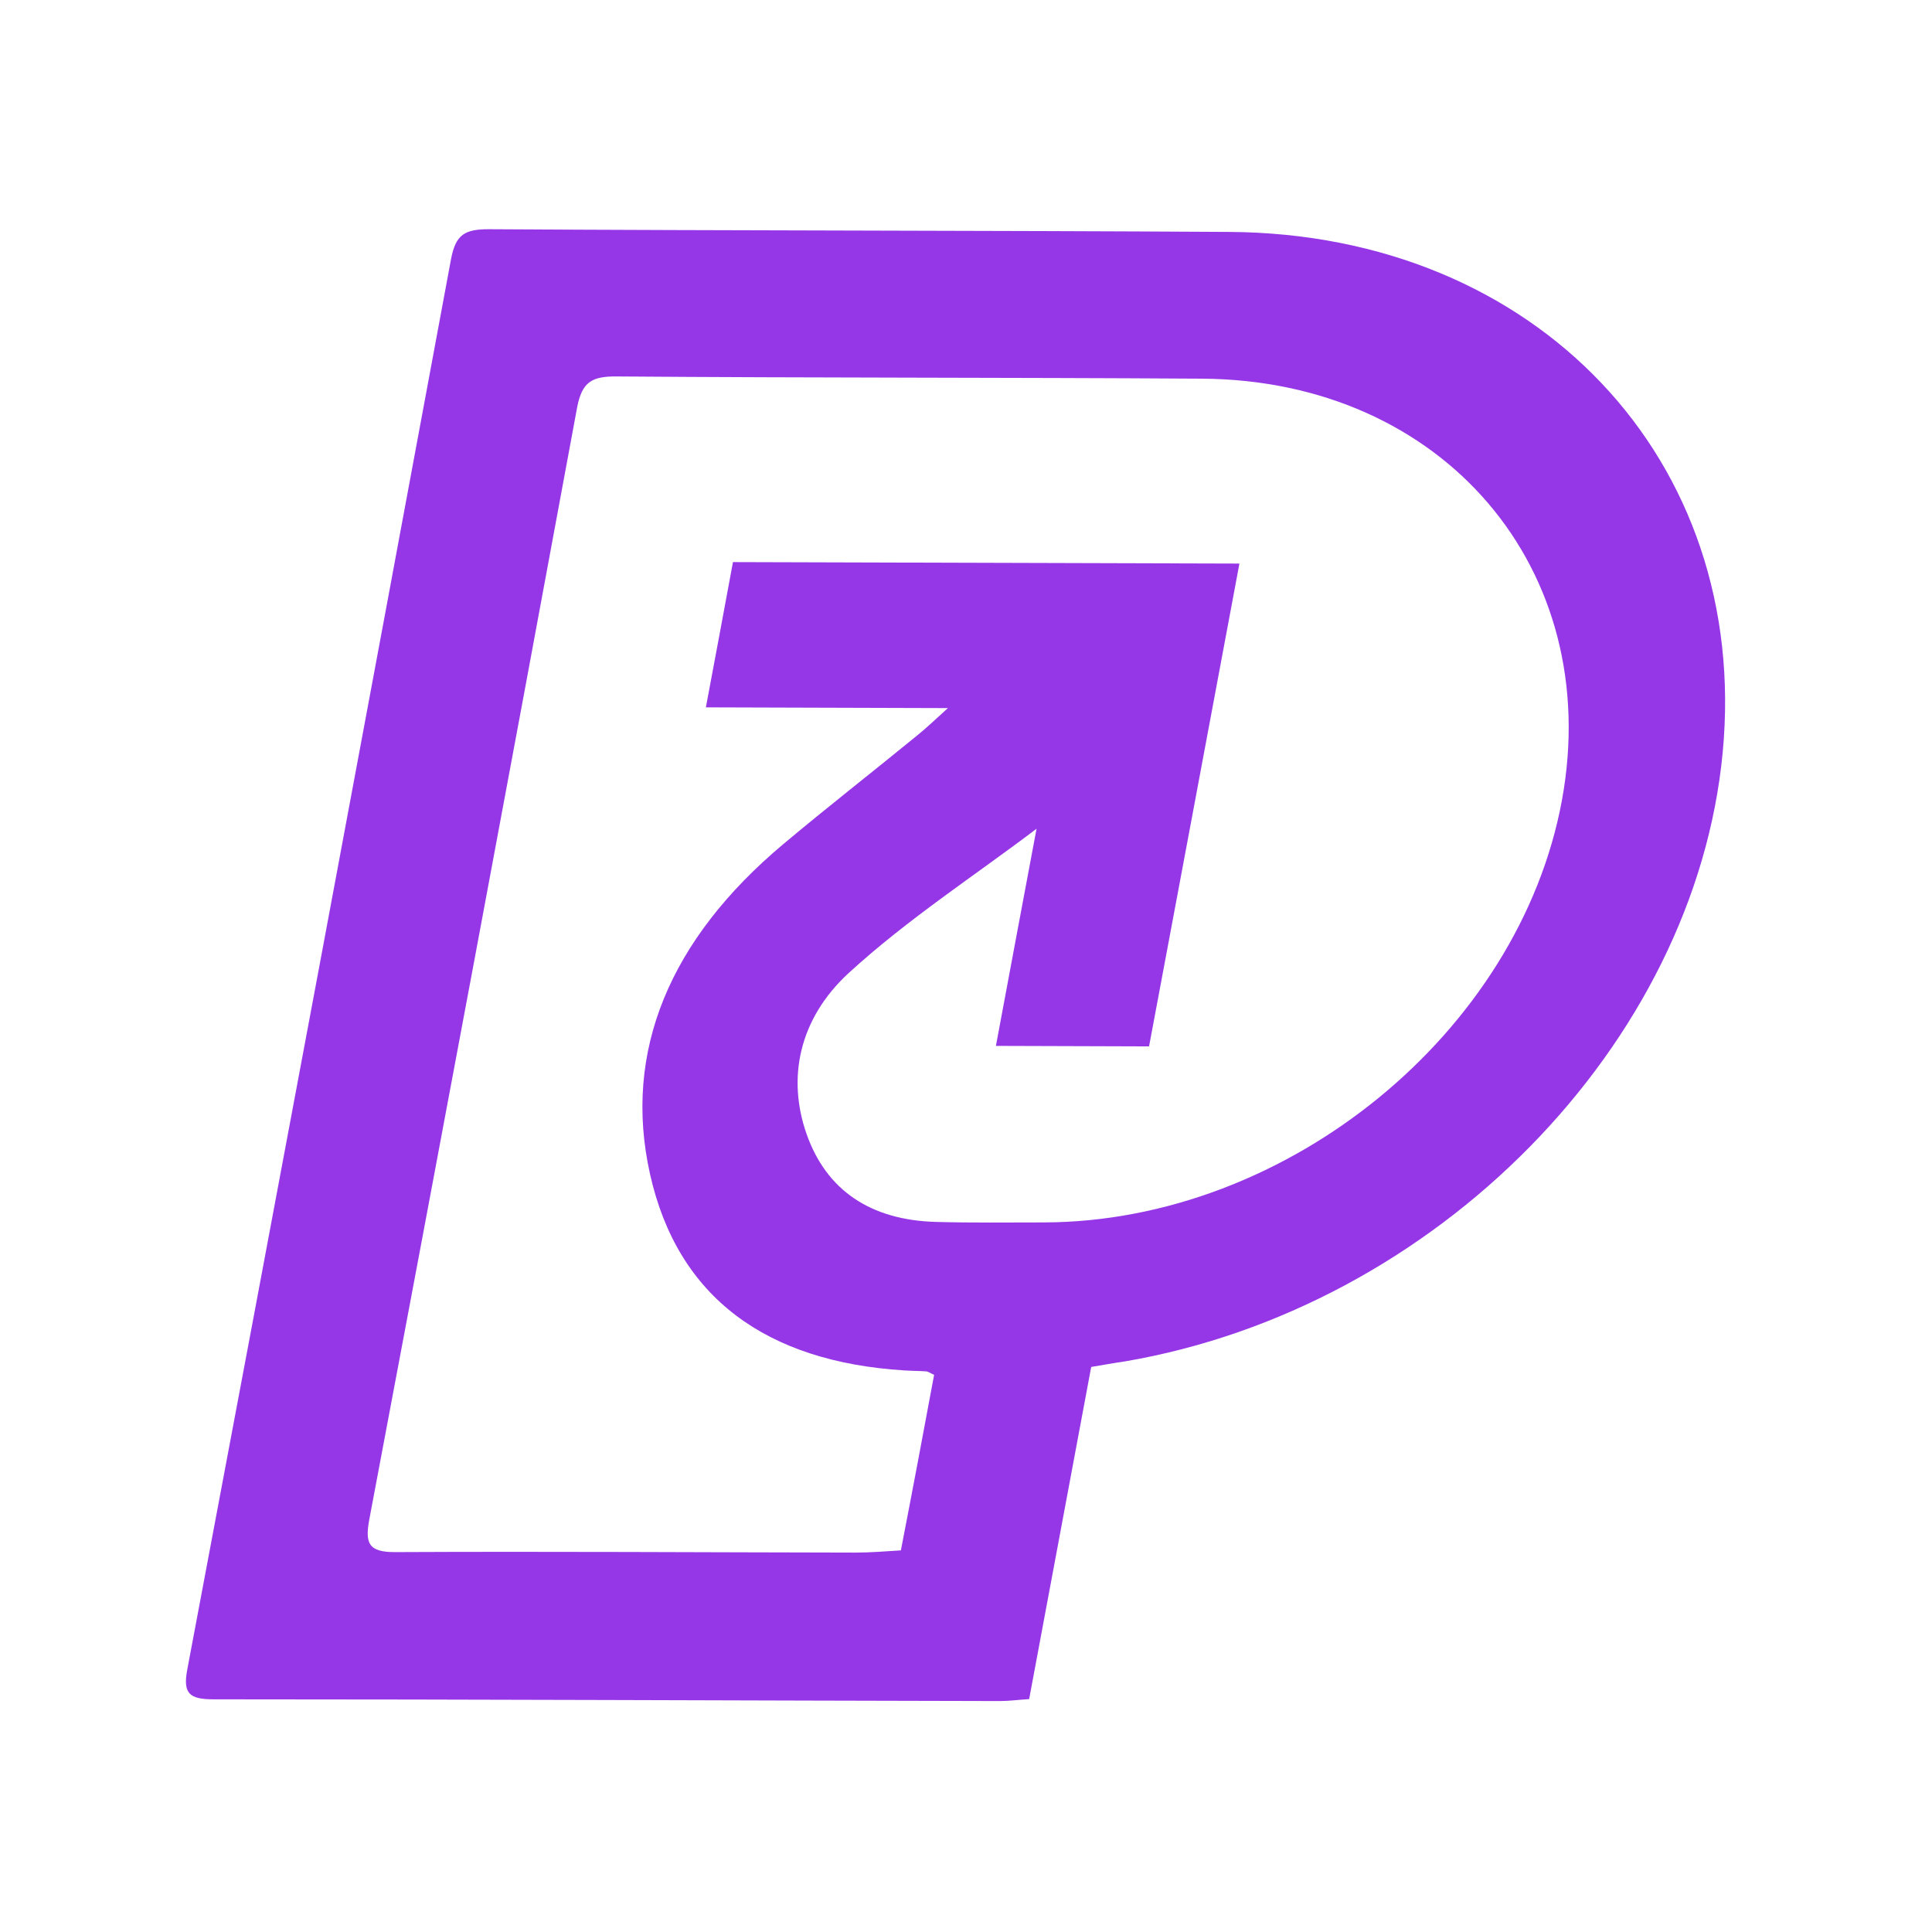
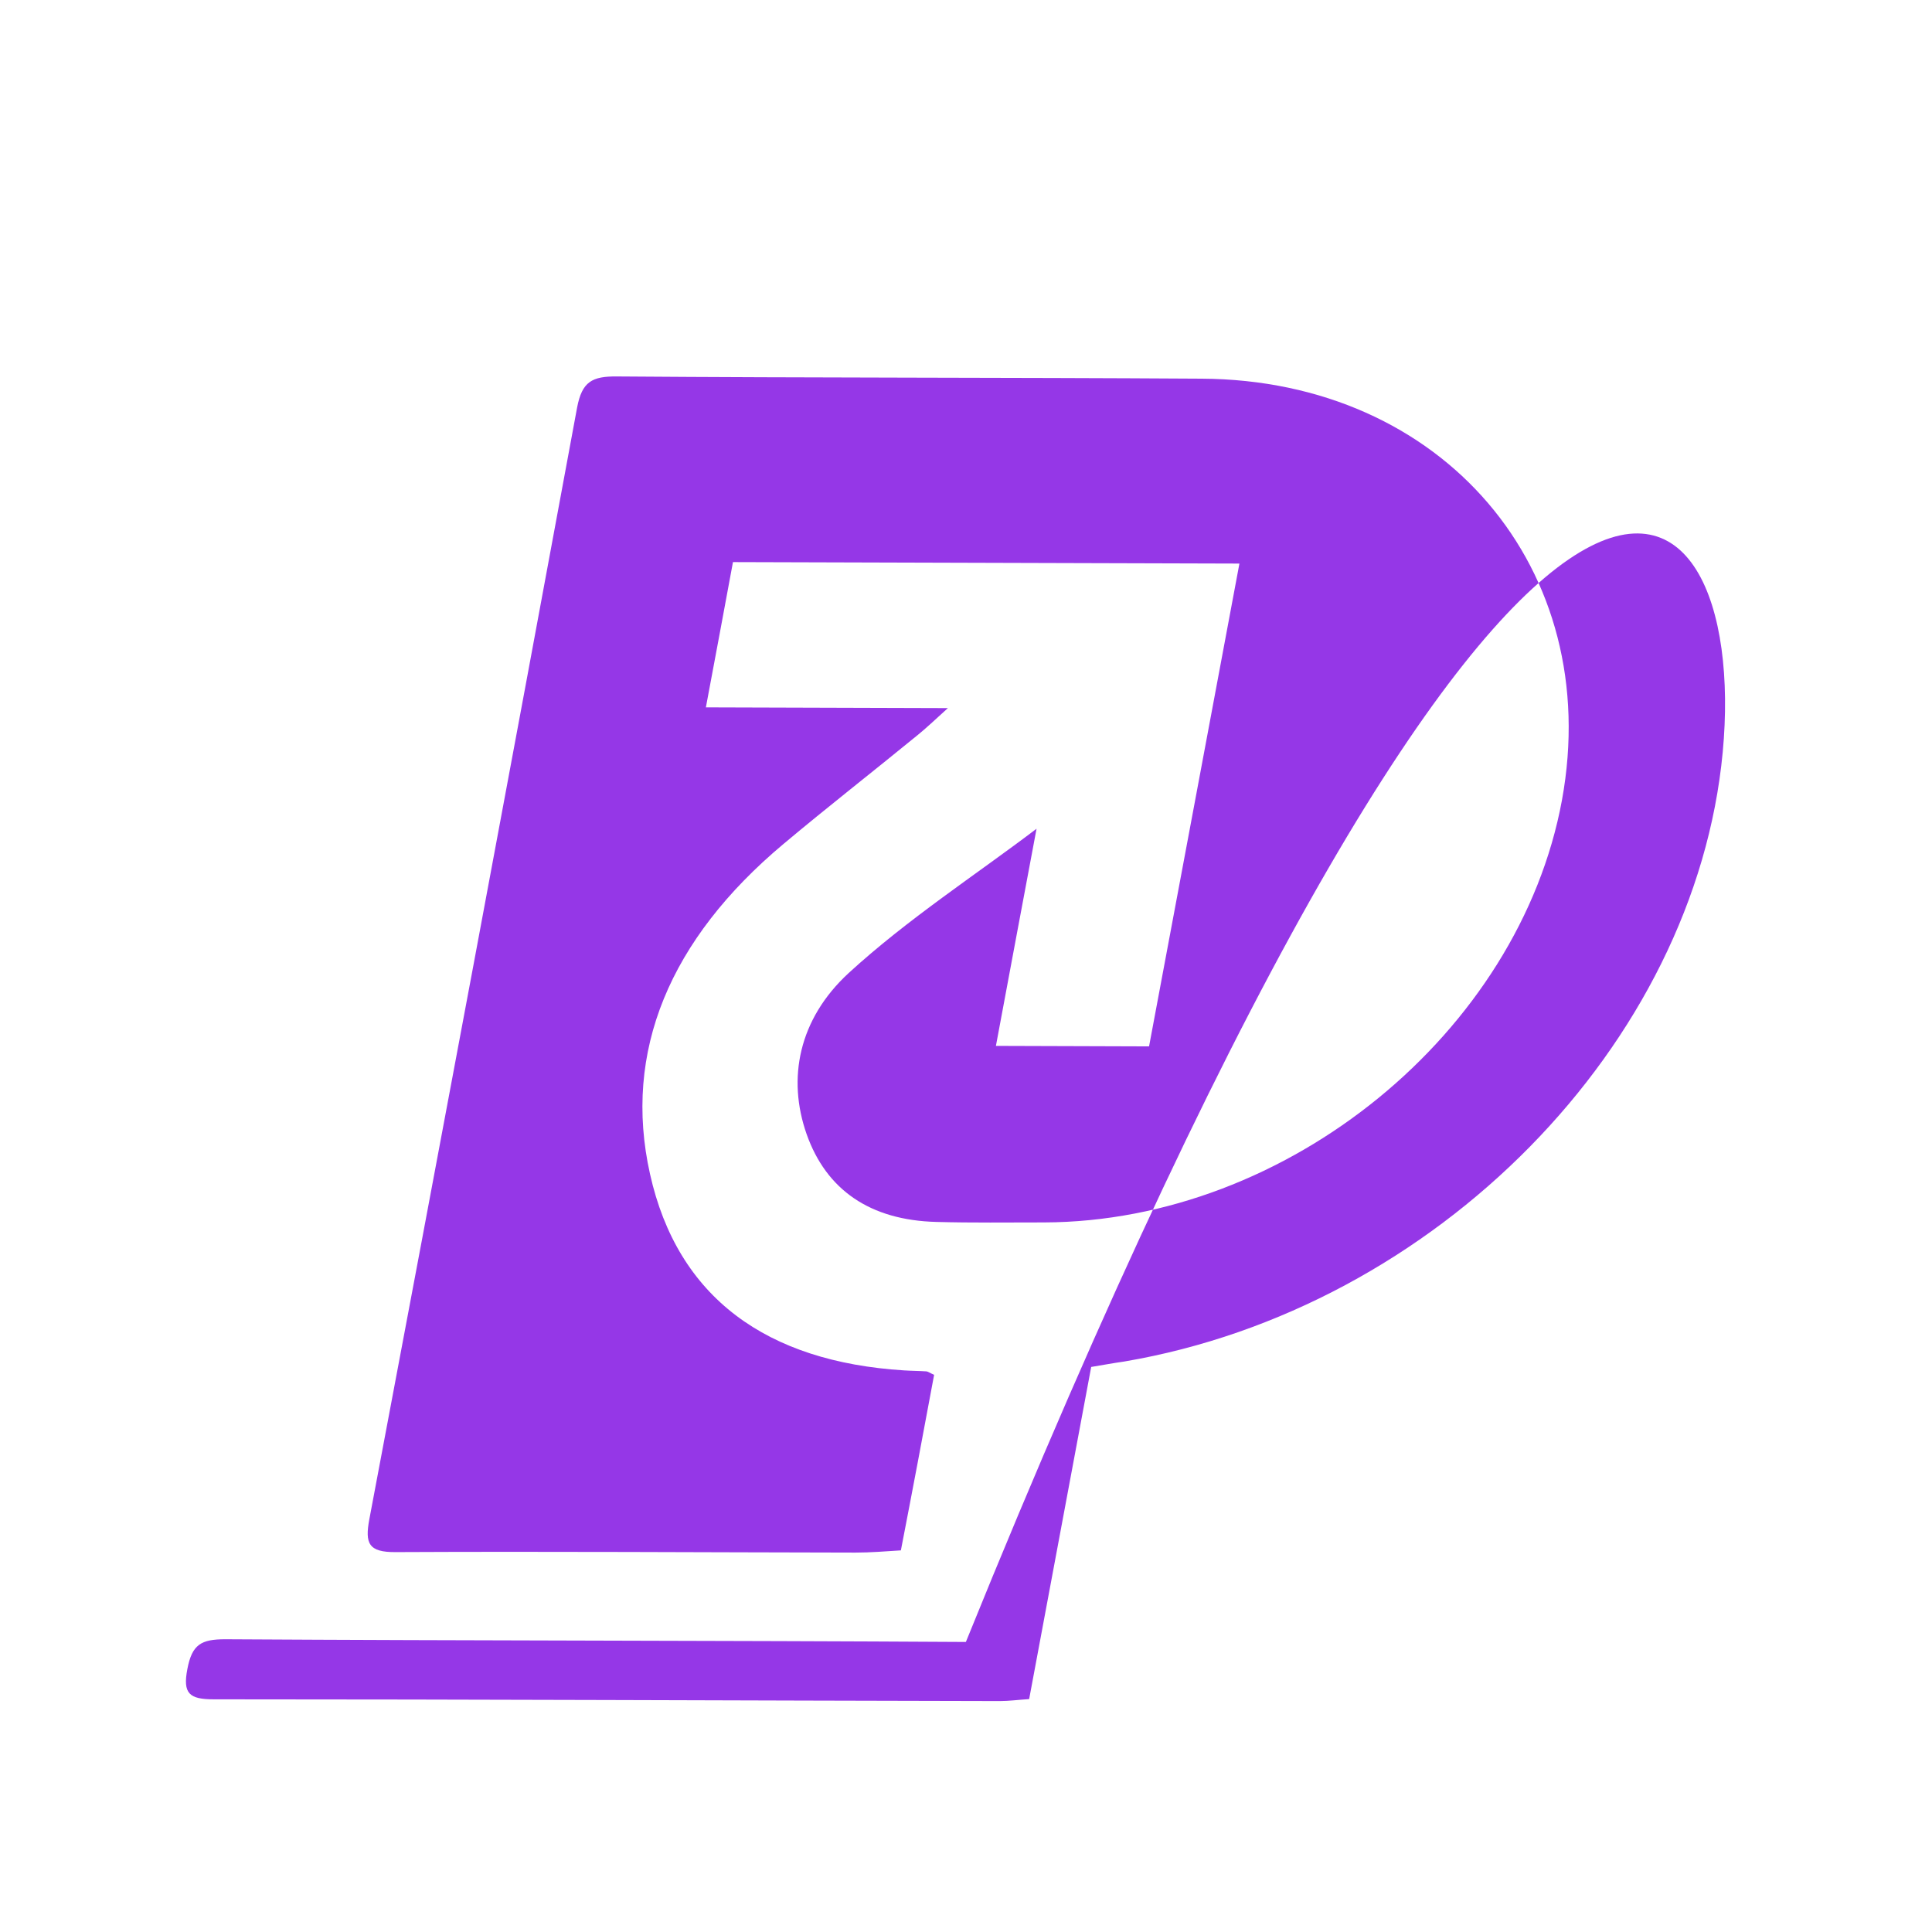
<svg xmlns="http://www.w3.org/2000/svg" version="1.1" id="uuid-14c6a0bd-50e1-4742-8794-863d59857c36" x="0px" y="0px" viewBox="0 0 784.7 784.7" style="enable-background:new 0 0 784.7 784.7;" xml:space="preserve">
  <style type="text/css">
	.st0{fill:#9537E7;}
</style>
-   <path class="st0" d="M443.2,555.2c-8.4,45.1-16.7,89.4-25.2,134.9c-4.5,0.3-8.2,0.8-11.9,0.8c-106.4-0.2-212.8-0.7-319.3-0.7  c-10,0-12.6-2.4-10.7-12.3c36-190.9,71.7-381.8,107.1-572.7c1.9-10,5.6-12.1,15.4-12.1c100.2,0.6,200.5,0.5,300.8,1.1  C624,95,710.9,186.8,699.7,305.5c-11.2,118.8-116.6,226-243.1,247.5C452.3,553.6,448.1,554.4,443.2,555.2L443.2,555.2z M379.4,558.4  c-1.8-0.8-2.4-1.3-3.1-1.4c-3-0.2-6.1-0.2-9.1-0.4c-55.8-3.5-92-29.5-103.2-79.8c-11.1-49.7,8-95.3,54.2-134  c18-15.1,36.5-29.5,54.7-44.4c3.3-2.7,6.4-5.6,12.1-10.8c-34.7-0.1-66.3-0.2-98.3-0.3c3.8-20.4,7.4-39.3,11-59  c68.9,0.2,137,0.4,205.7,0.6c-12.3,65.9-24.5,130.9-36.7,196.1c-21-0.1-41-0.1-62.2-0.2c5.8-31.2,11.5-61.5,16.5-88.2  c-24.5,18.6-52.4,36.7-76.3,58.6c-20.4,18.8-25,42.9-17.1,65.4c8,22.7,25.8,35,52.7,35.7c14.5,0.4,29.2,0.2,43.8,0.2  c98.8-0.3,192.9-77.1,210.3-171.5c17.2-93.8-48.3-170.7-146.4-171.2c-79.1-0.5-158.3-0.3-237.4-0.9c-10.1-0.1-14.2,2.1-16.2,12.6  c-27.8,150.5-56,301.1-84.4,451.6c-1.8,9.7-0.4,13.4,10.7,13.3c62.3-0.3,124.5,0.1,186.8,0.2c6,0,12-0.5,18.4-0.9  C370.6,605.5,375,582.1,379.4,558.4L379.4,558.4z" />
+   <path class="st0" d="M443.2,555.2c-8.4,45.1-16.7,89.4-25.2,134.9c-4.5,0.3-8.2,0.8-11.9,0.8c-106.4-0.2-212.8-0.7-319.3-0.7  c-10,0-12.6-2.4-10.7-12.3c1.9-10,5.6-12.1,15.4-12.1c100.2,0.6,200.5,0.5,300.8,1.1  C624,95,710.9,186.8,699.7,305.5c-11.2,118.8-116.6,226-243.1,247.5C452.3,553.6,448.1,554.4,443.2,555.2L443.2,555.2z M379.4,558.4  c-1.8-0.8-2.4-1.3-3.1-1.4c-3-0.2-6.1-0.2-9.1-0.4c-55.8-3.5-92-29.5-103.2-79.8c-11.1-49.7,8-95.3,54.2-134  c18-15.1,36.5-29.5,54.7-44.4c3.3-2.7,6.4-5.6,12.1-10.8c-34.7-0.1-66.3-0.2-98.3-0.3c3.8-20.4,7.4-39.3,11-59  c68.9,0.2,137,0.4,205.7,0.6c-12.3,65.9-24.5,130.9-36.7,196.1c-21-0.1-41-0.1-62.2-0.2c5.8-31.2,11.5-61.5,16.5-88.2  c-24.5,18.6-52.4,36.7-76.3,58.6c-20.4,18.8-25,42.9-17.1,65.4c8,22.7,25.8,35,52.7,35.7c14.5,0.4,29.2,0.2,43.8,0.2  c98.8-0.3,192.9-77.1,210.3-171.5c17.2-93.8-48.3-170.7-146.4-171.2c-79.1-0.5-158.3-0.3-237.4-0.9c-10.1-0.1-14.2,2.1-16.2,12.6  c-27.8,150.5-56,301.1-84.4,451.6c-1.8,9.7-0.4,13.4,10.7,13.3c62.3-0.3,124.5,0.1,186.8,0.2c6,0,12-0.5,18.4-0.9  C370.6,605.5,375,582.1,379.4,558.4L379.4,558.4z" />
</svg>